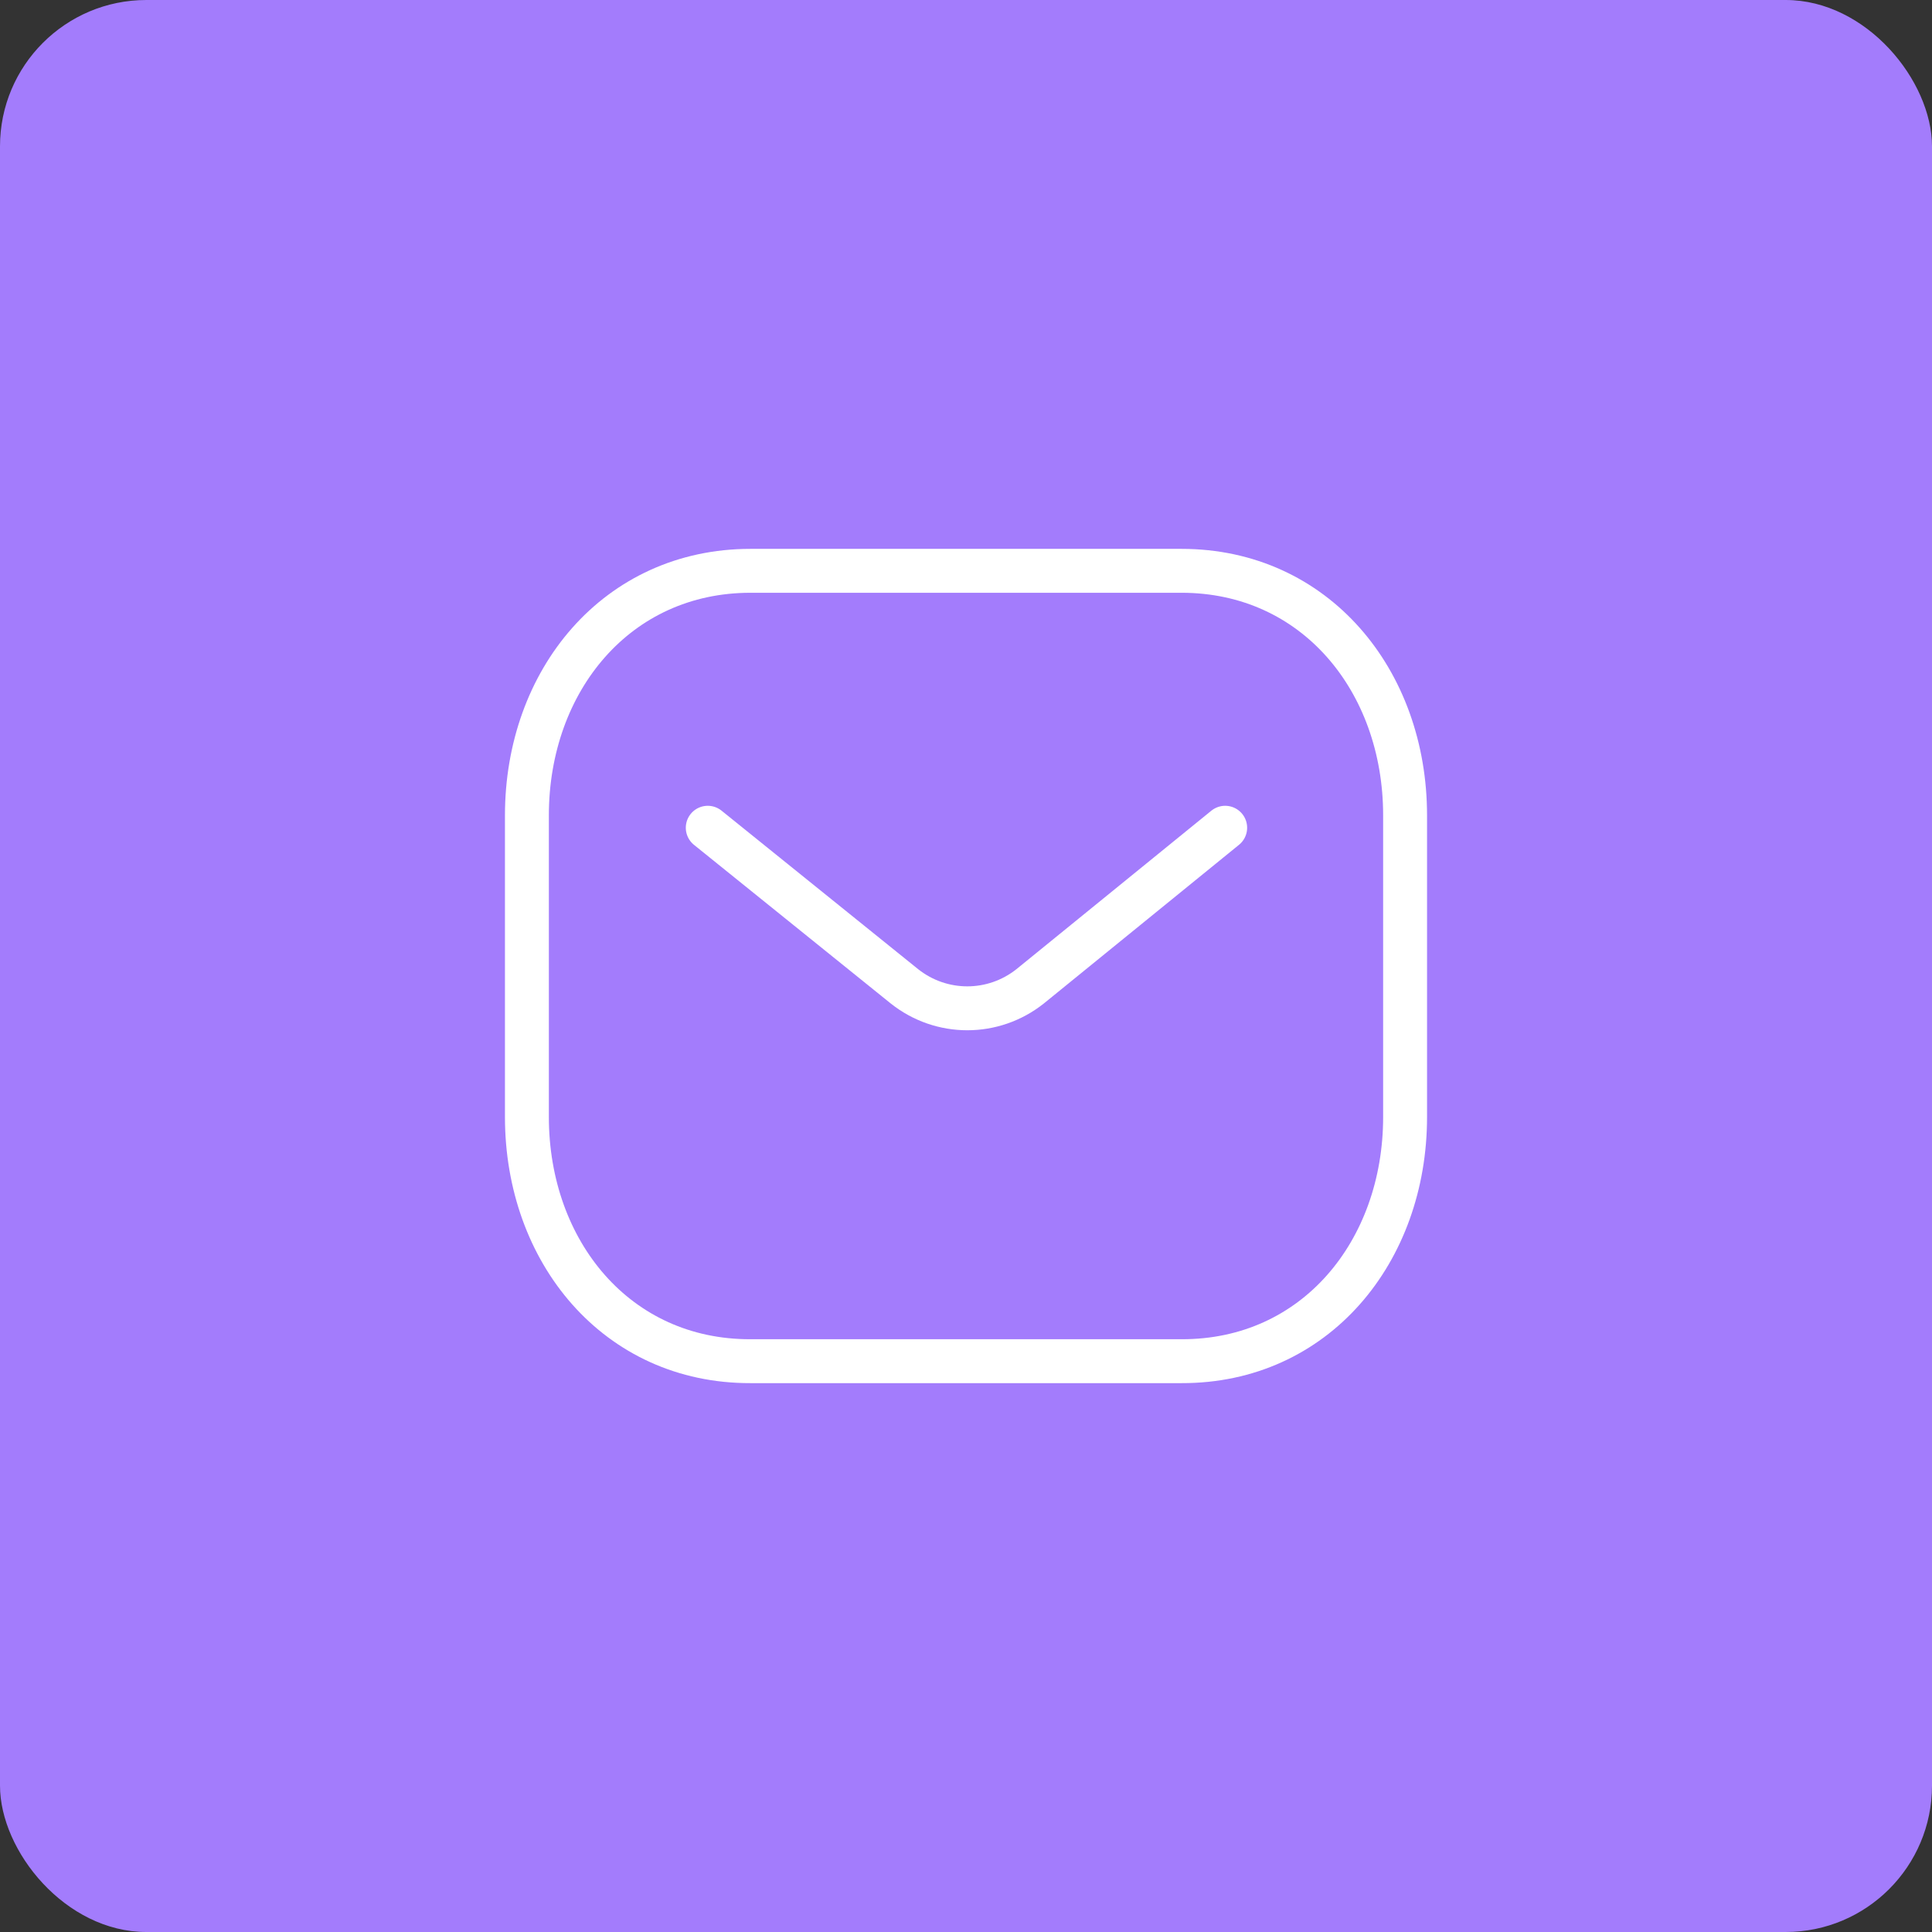
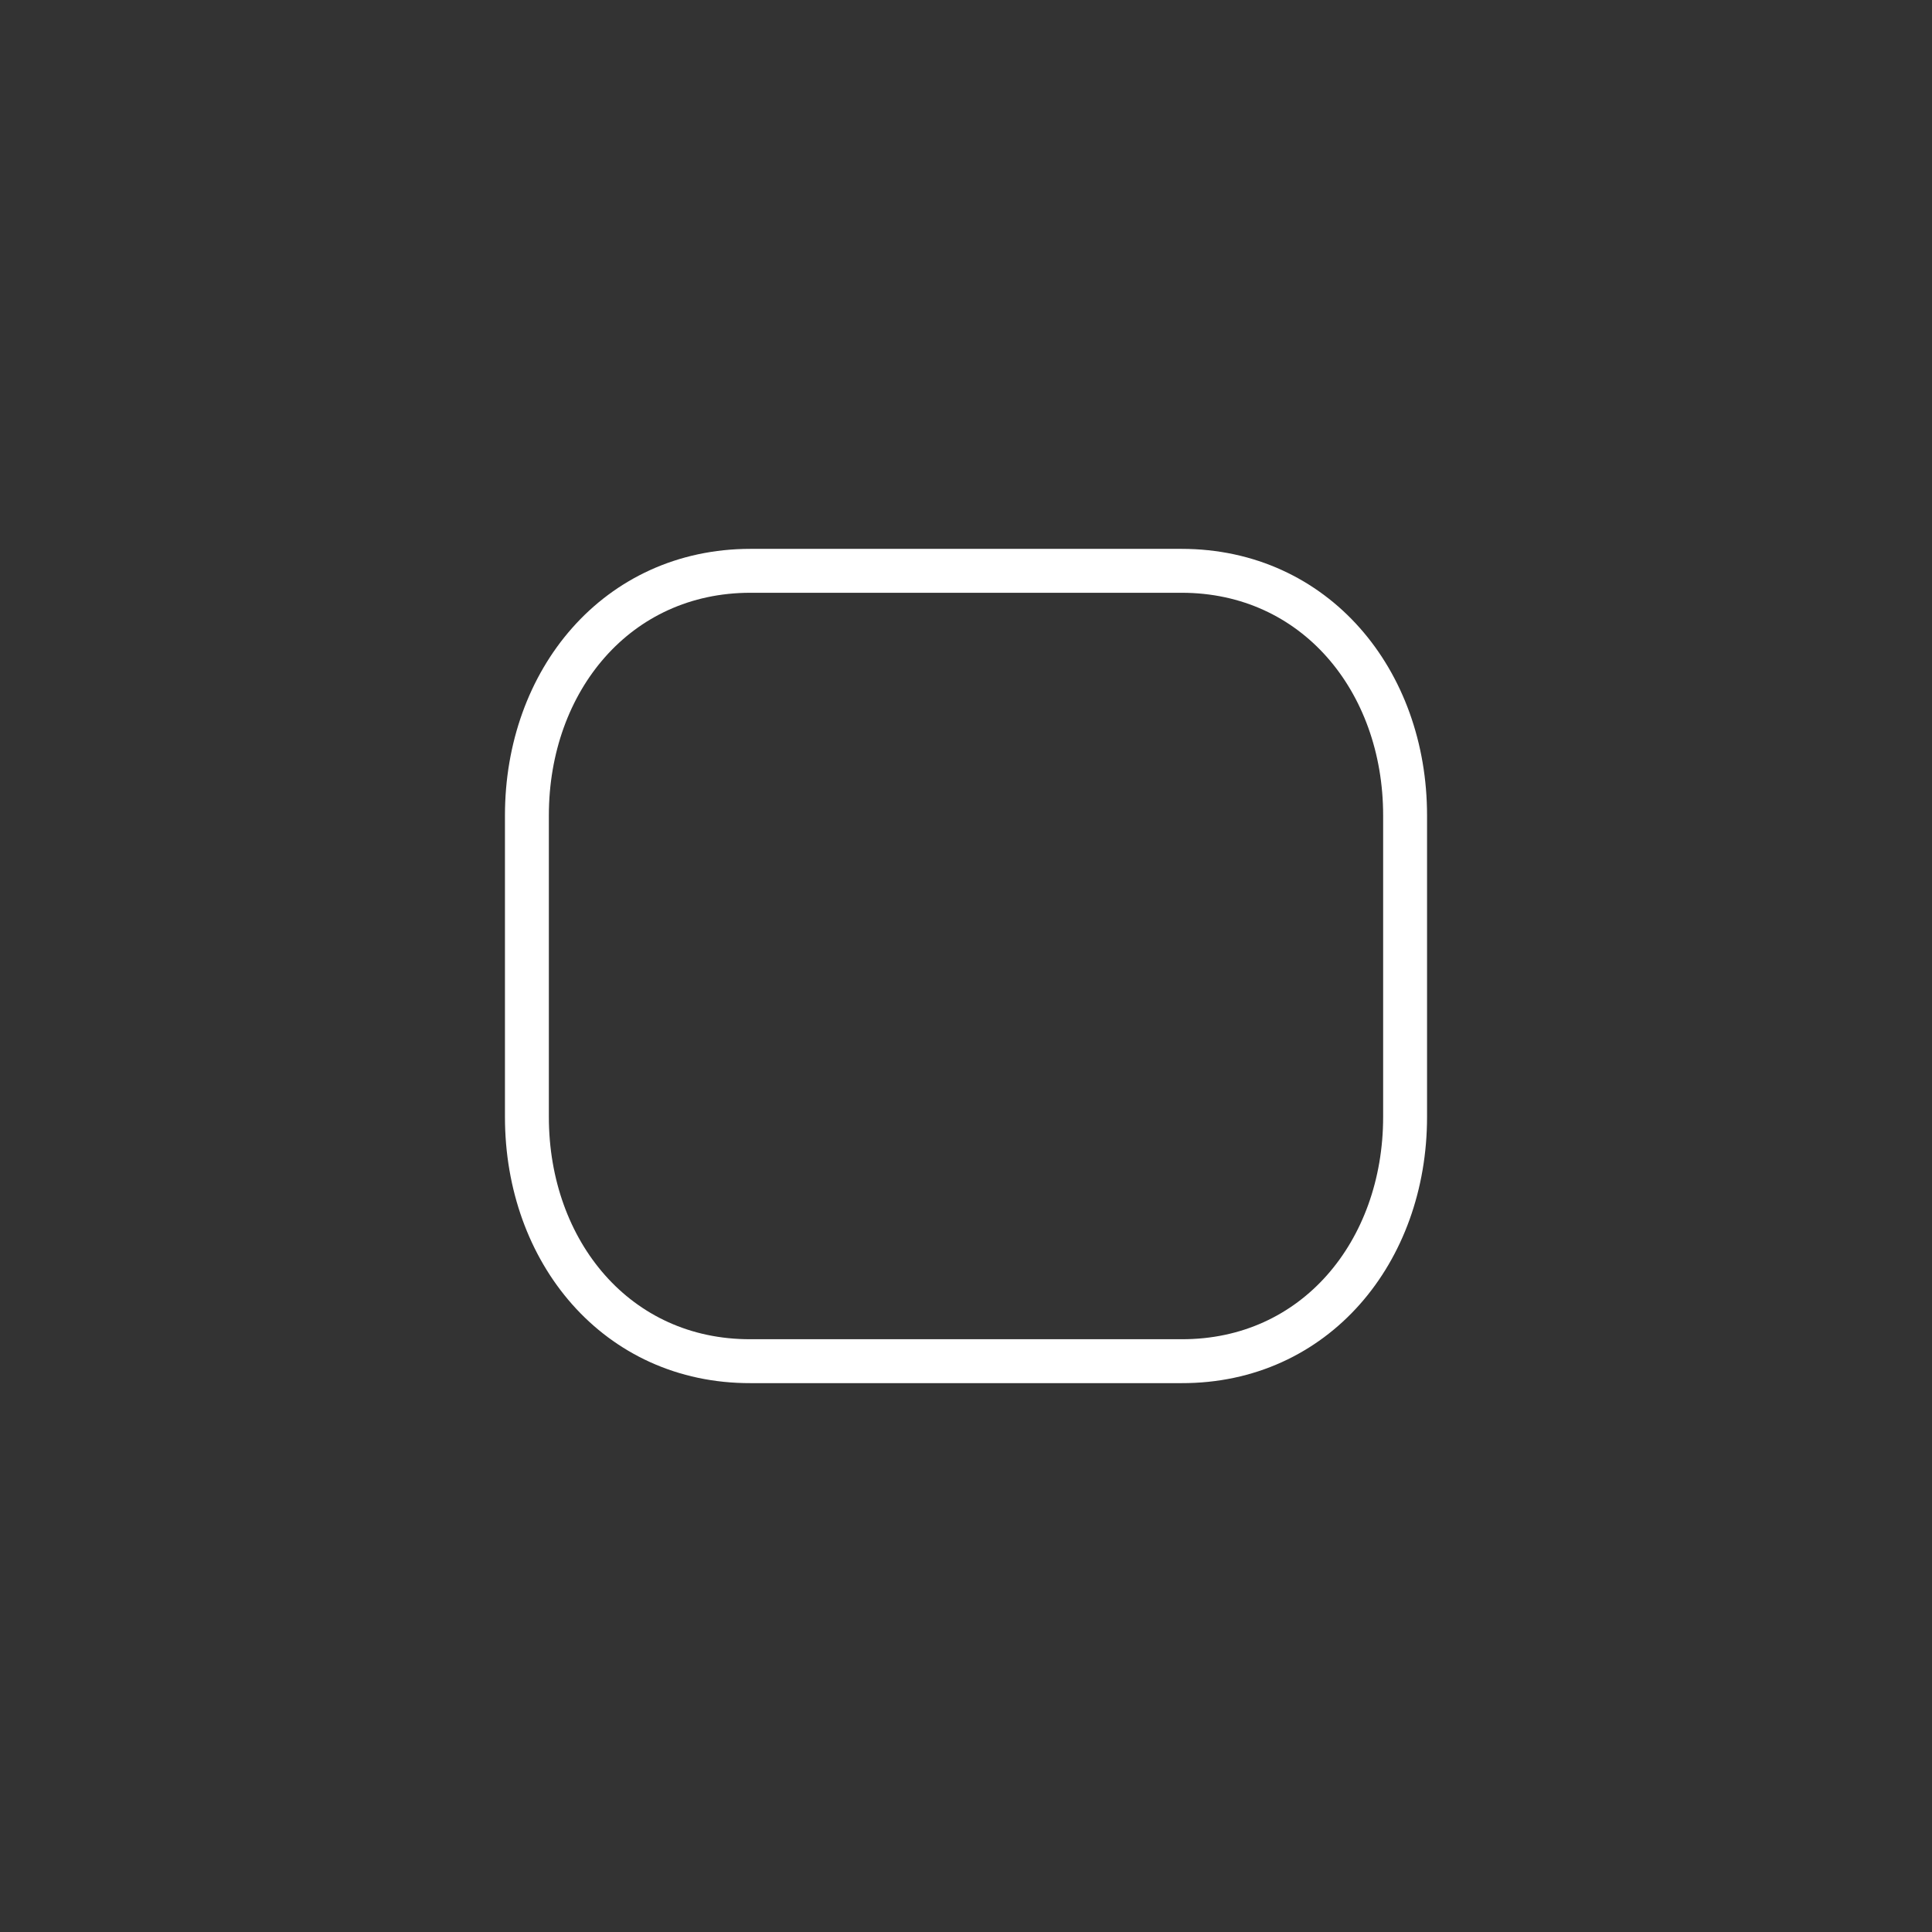
<svg xmlns="http://www.w3.org/2000/svg" width="66" height="66" viewBox="0 0 66 66" fill="none">
  <rect x="0" y="0" width="66" height="66" fill="#333333" stroke="none" />
-   <rect width="66" height="66" rx="5" fill="#A37CFC" />
-   <path d="M41.854 28.277L35.189 33.696C33.93 34.695 32.158 34.695 30.899 33.696L24.178 28.277" stroke="white" stroke-width="1.5" stroke-linecap="round" stroke-linejoin="round" />
  <path fill-rule="evenodd" clip-rule="evenodd" d="M40.363 46.5C44.925 46.513 48 42.764 48 38.157V27.855C48 23.248 44.925 19.5 40.363 19.5H25.637C21.075 19.5 18 23.248 18 27.855V38.157C18 42.764 21.075 46.513 25.637 46.5H40.363Z" stroke="white" stroke-width="1.5" stroke-linecap="round" stroke-linejoin="round" />
</svg>